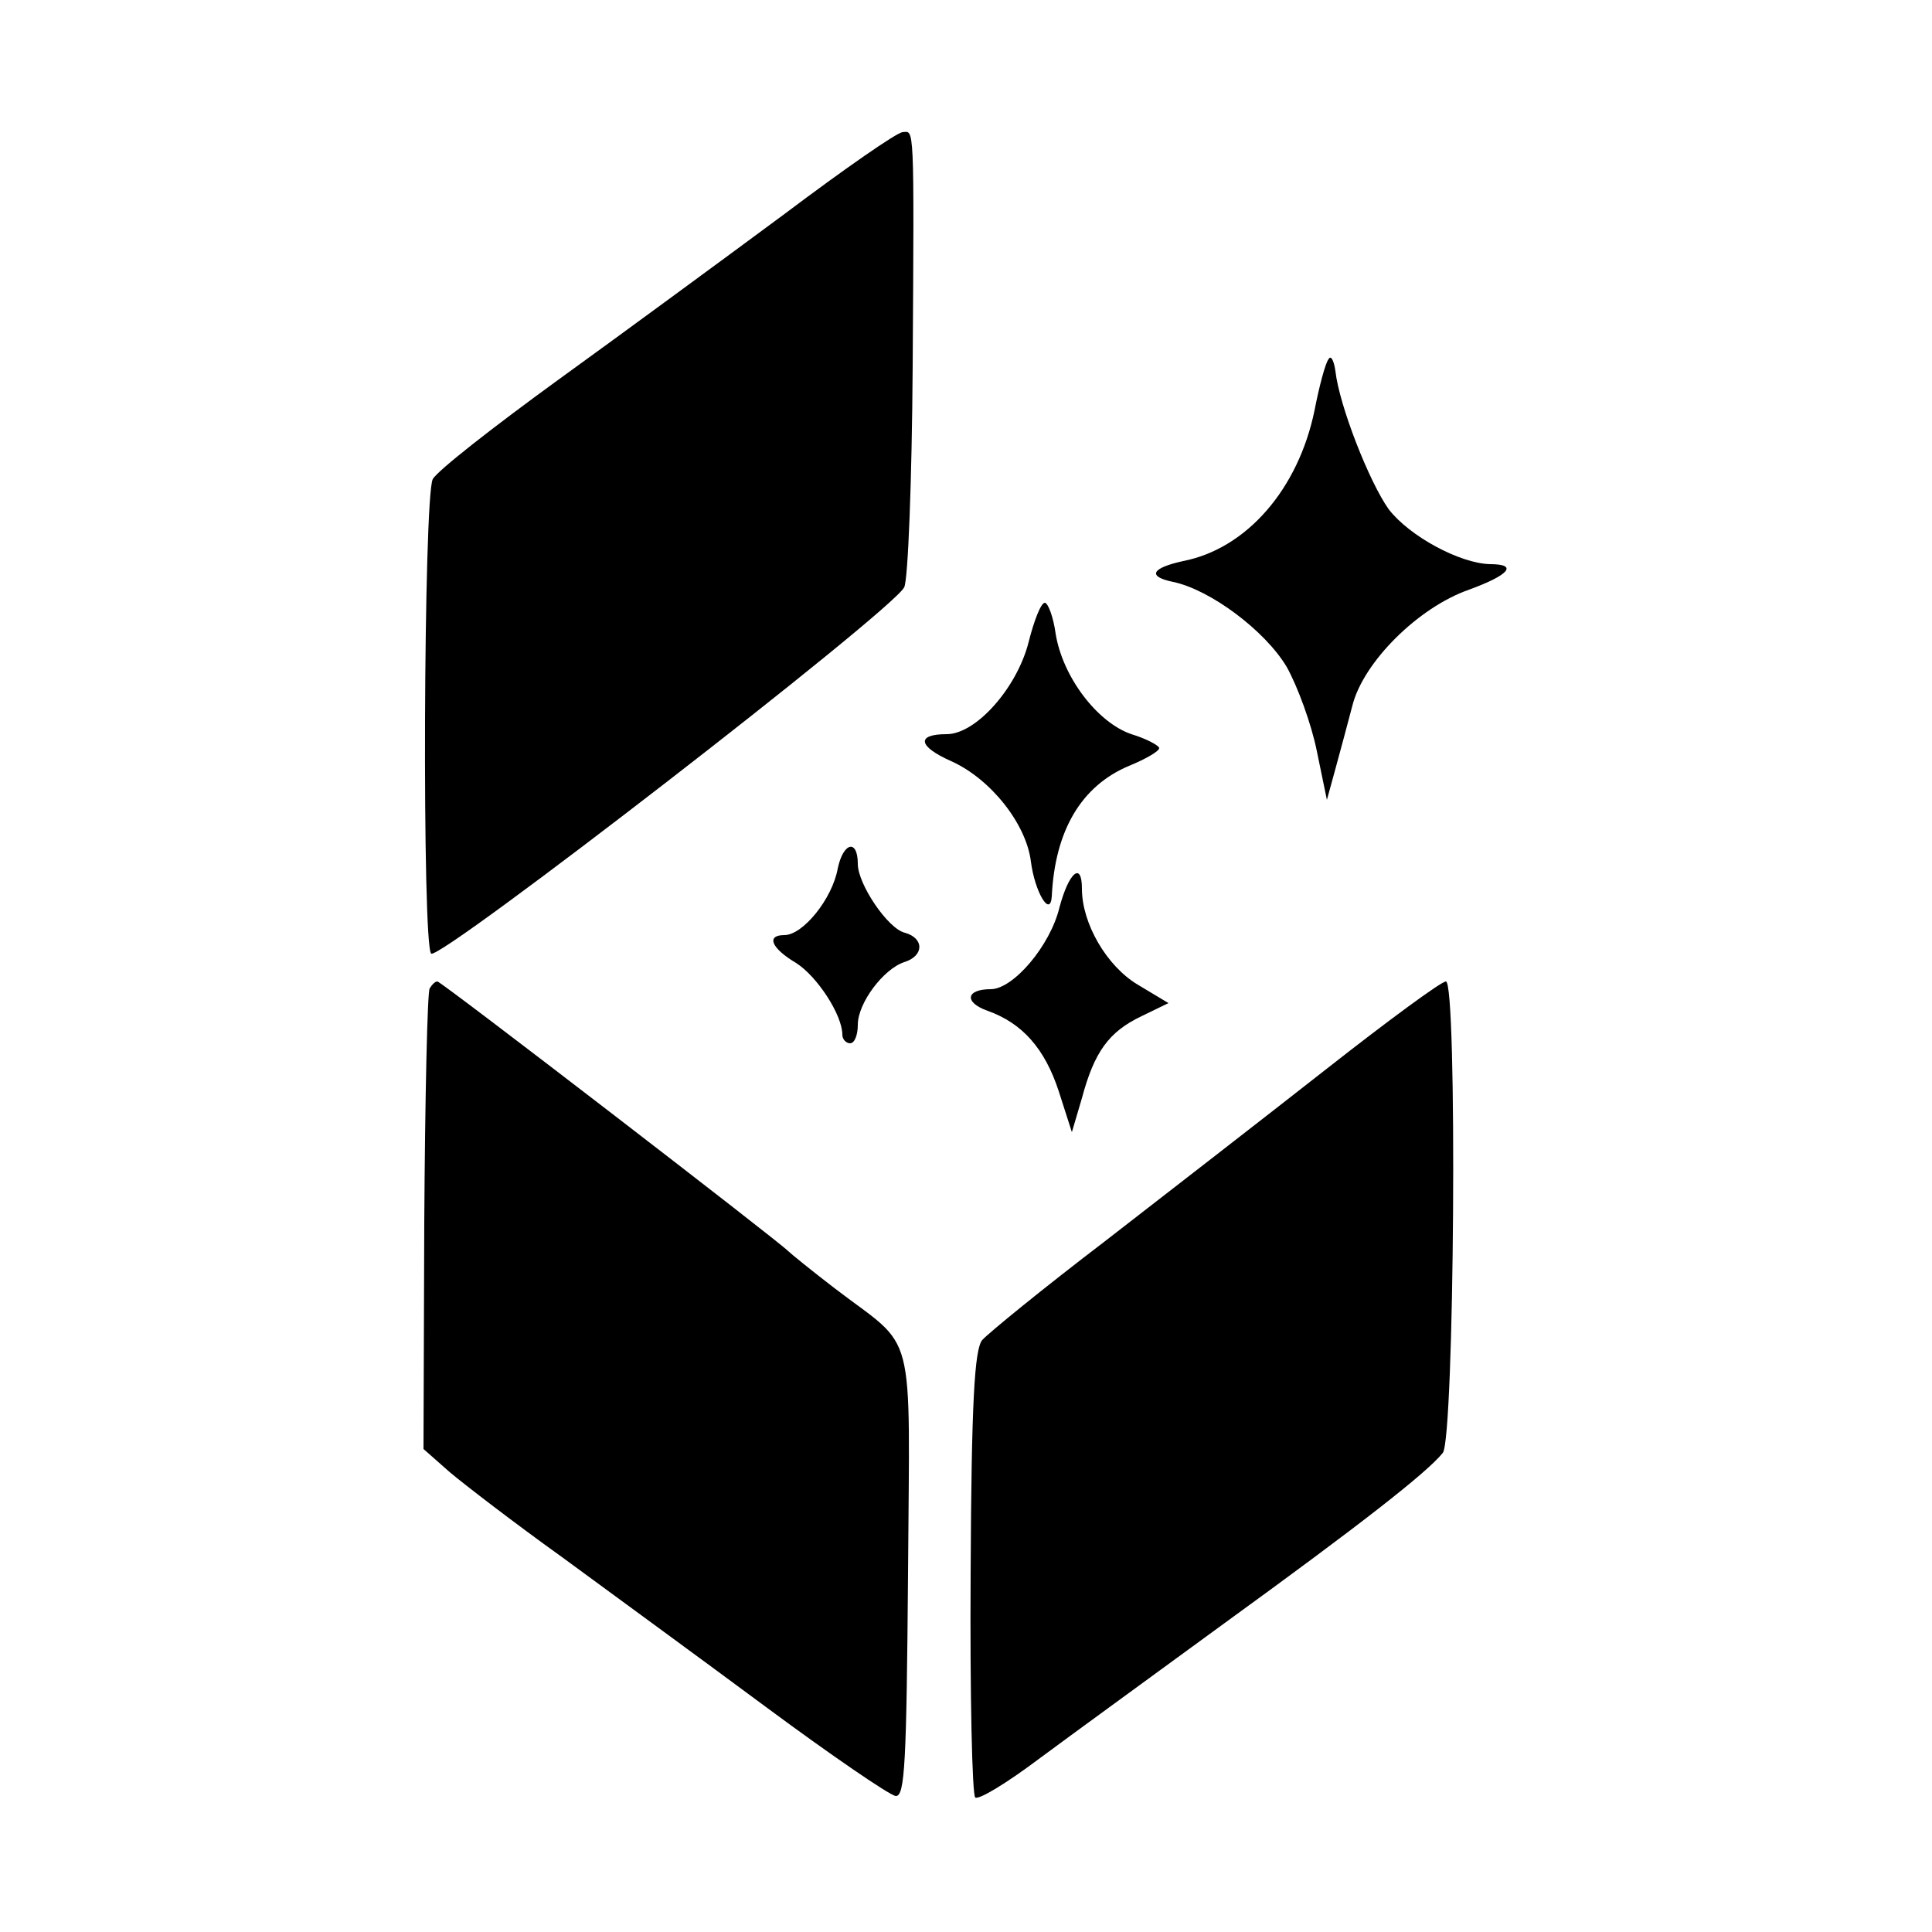
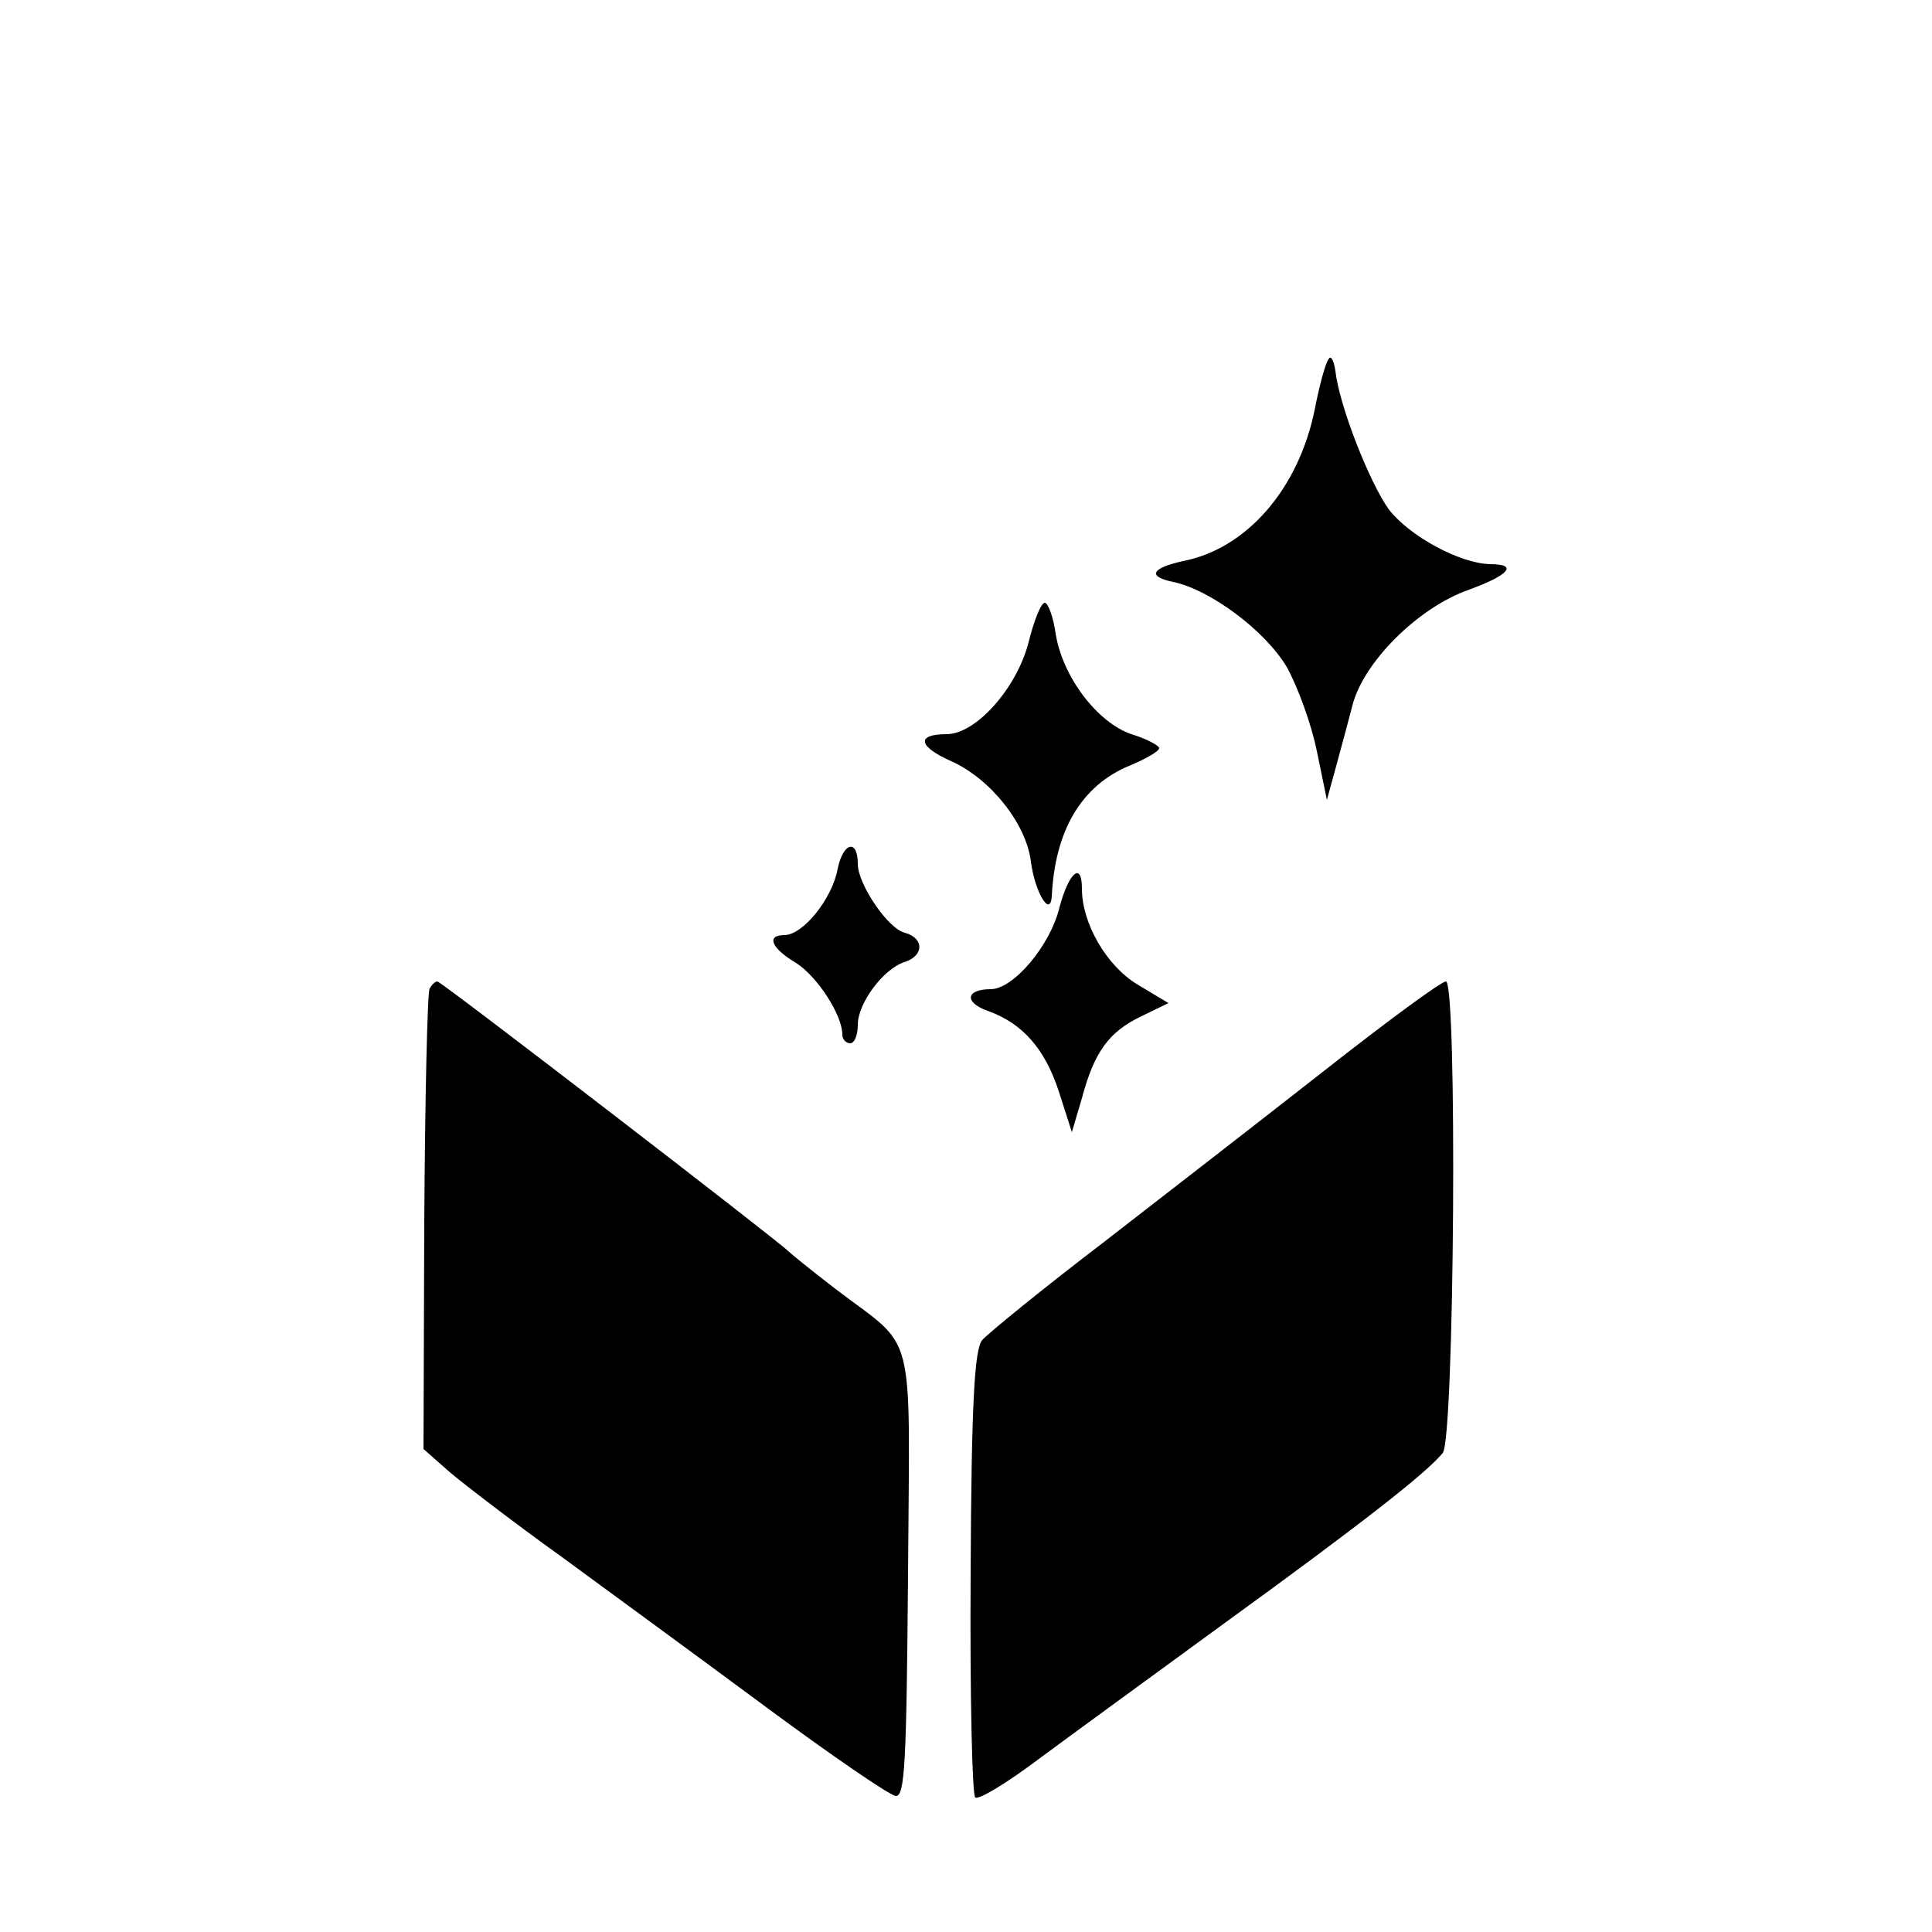
<svg xmlns="http://www.w3.org/2000/svg" version="1.0" width="250pt" height="250pt" viewBox="0 0 250 250" preserveAspectRatio="xMidYMid meet">
  <g transform="translate(0,250) scale(0.1,-0.1)" fill="#000000" stroke="none">
-     <path d="M1015 2223 c-77 -57 -209 -154 -292 -214 -84 -61 -157 -118 -163 -129 -12 -22 -14 -606 -2 -614 13 -8 595 442 612 474 5 9 10 138 11 286 2 319 2 304 -13 303 -7 0 -76 -48 -153 -106z" />
    <path d="M1719 2035 c-4 -5 -12 -35 -18 -66 -21 -102 -88 -179 -170 -195 -41 -9 -47 -20 -13 -27 48 -10 119 -63 147 -110 14 -25 32 -74 39 -109 l13 -63 11 40 c6 22 16 59 22 82 14 56 85 127 151 150 52 19 64 33 27 33 -39 1 -104 36 -131 71 -25 35 -64 134 -69 179 -2 14 -6 21 -9 15z" />
-     <path d="M1331 1669 c-15 -59 -68 -119 -106 -119 -40 0 -37 -16 6 -35 51 -23 97 -81 103 -130 5 -39 25 -73 27 -45 4 85 38 143 100 169 22 9 39 19 39 23 0 3 -16 12 -36 18 -44 15 -89 74 -98 130 -3 22 -10 40 -14 40 -5 0 -14 -23 -21 -51z" />
+     <path d="M1331 1669 c-15 -59 -68 -119 -106 -119 -40 0 -37 -16 6 -35 51 -23 97 -81 103 -130 5 -39 25 -73 27 -45 4 85 38 143 100 169 22 9 39 19 39 23 0 3 -16 12 -36 18 -44 15 -89 74 -98 130 -3 22 -10 40 -14 40 -5 0 -14 -23 -21 -51" />
    <path d="M1084 1376 c-7 -39 -45 -86 -69 -86 -24 0 -17 -17 15 -36 27 -17 60 -67 60 -93 0 -6 5 -11 10 -11 6 0 10 11 10 24 0 28 33 72 60 81 26 8 26 31 1 38 -22 5 -61 63 -61 89 0 33 -19 28 -26 -6z" />
    <path d="M1371 1326 c-12 -50 -60 -106 -89 -106 -32 0 -35 -17 -4 -28 45 -16 74 -49 92 -104 l17 -53 13 44 c16 60 35 86 77 106 l35 17 -40 24 c-40 24 -72 79 -72 124 0 36 -17 21 -29 -24z" />
    <path d="M556 1221 c-3 -4 -6 -141 -7 -302 l-1 -294 34 -30 c19 -16 84 -66 144 -109 60 -44 179 -131 264 -194 85 -63 161 -115 169 -116 12 -1 14 43 16 288 2 328 12 287 -95 369 -30 23 -57 45 -60 48 -10 11 -449 349 -454 349 -3 0 -7 -4 -10 -9z" />
    <path d="M1718 1118 c-79 -62 -208 -162 -288 -224 -80 -61 -151 -119 -159 -128 -10 -12 -14 -80 -15 -302 -1 -157 2 -288 6 -290 5 -3 41 19 81 49 39 29 149 109 242 177 175 127 261 194 282 220 15 19 19 610 4 610 -6 0 -74 -50 -153 -112z" />
  </g>
</svg>